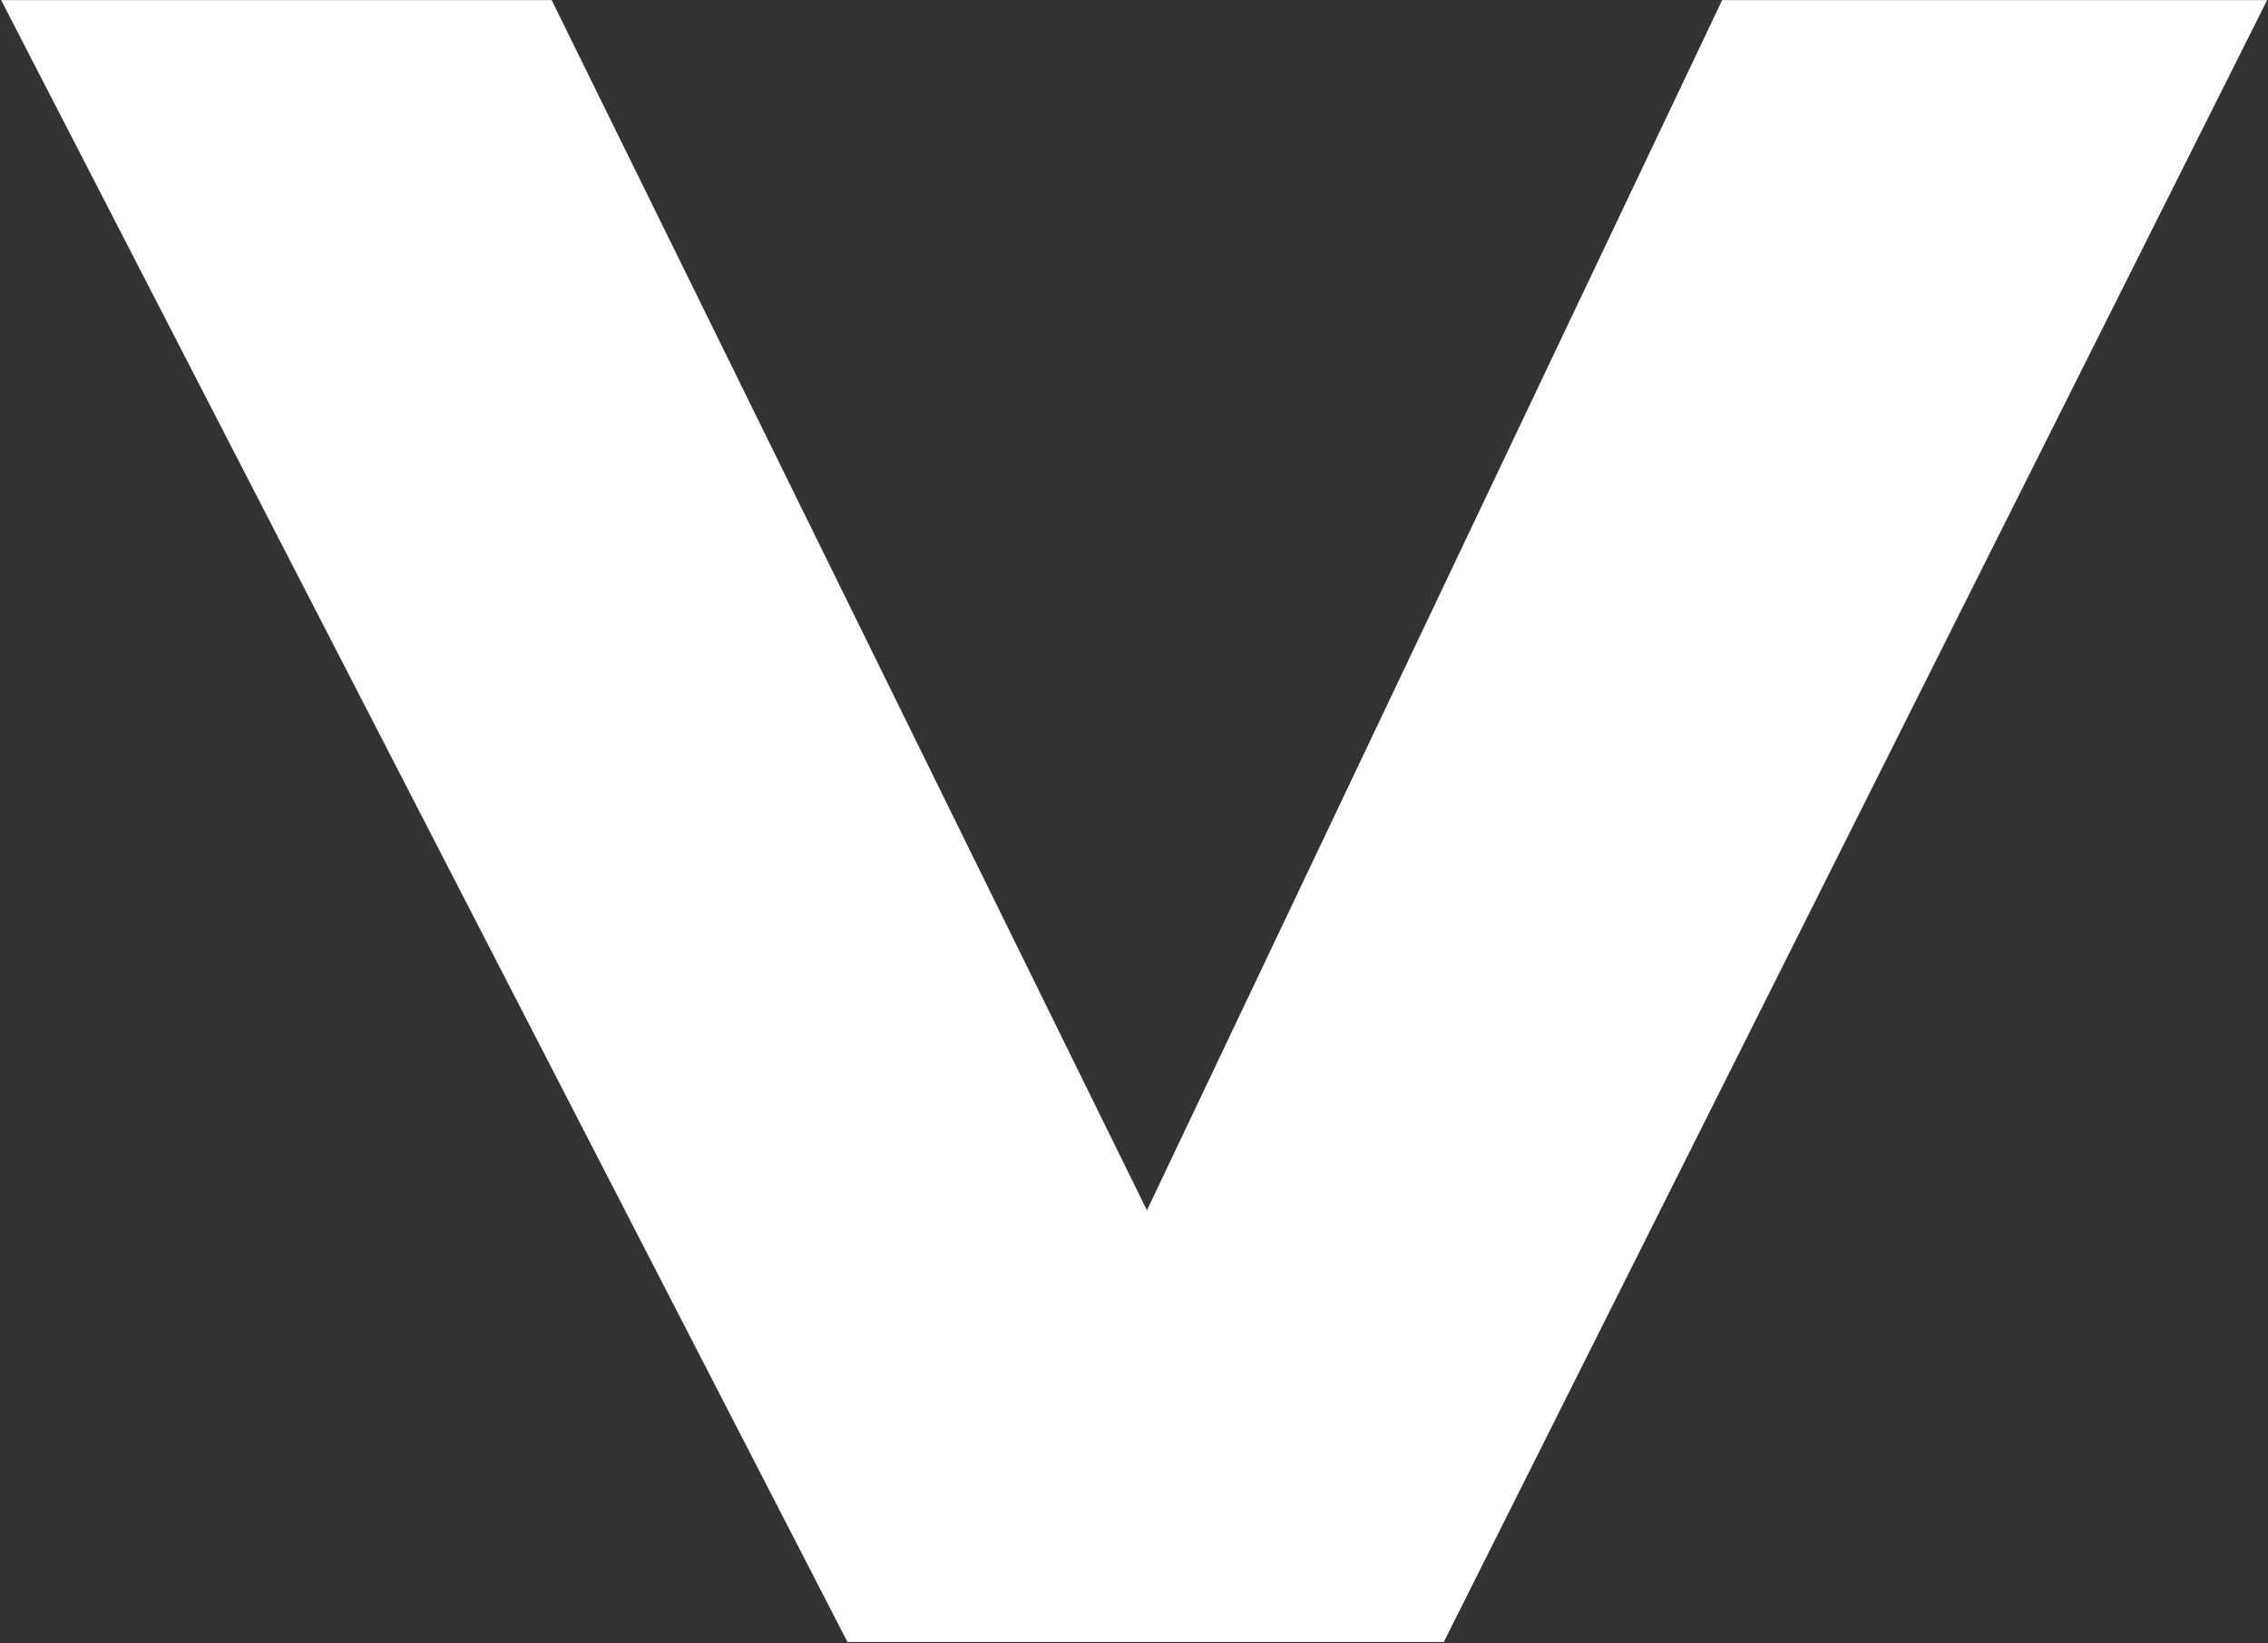
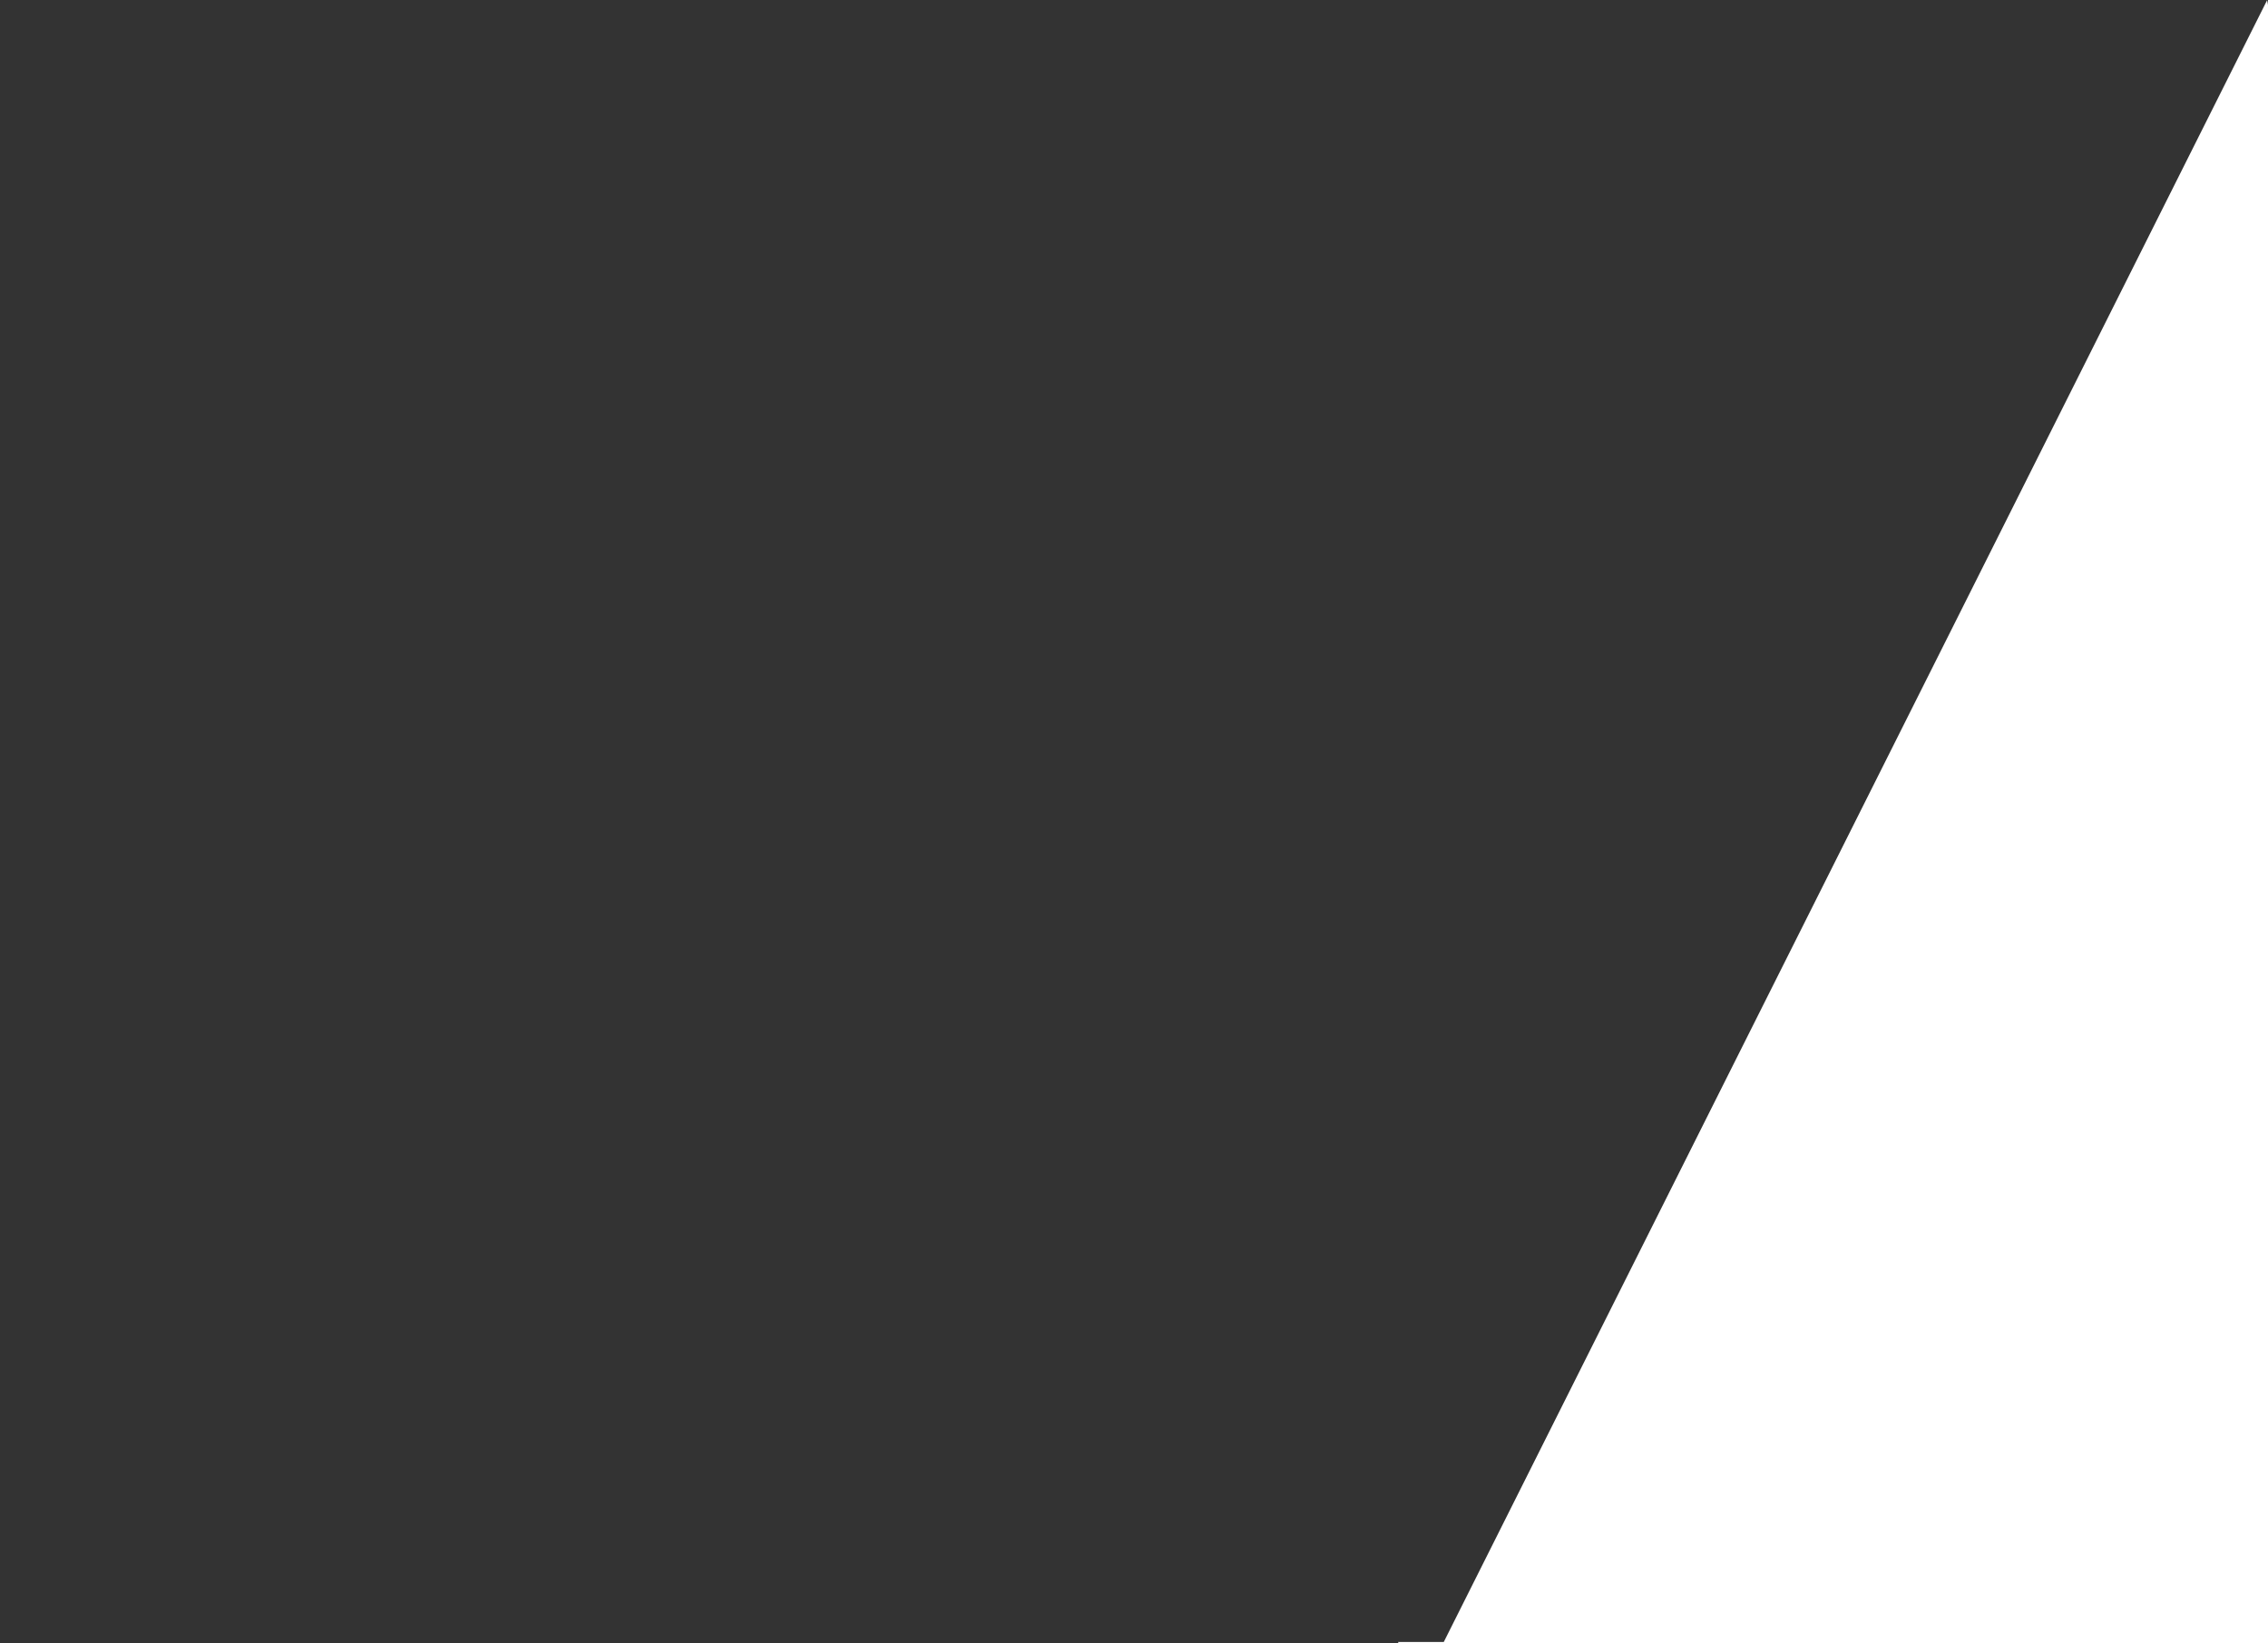
<svg xmlns="http://www.w3.org/2000/svg" version="1.2" viewBox="0 0 1561 1131" width="1561" height="1131">
  <rect x="0" y="0" width="1561" height="1131" fill="#333333" stroke="none" />
  <title>Vivendi_logo-svg</title>
  <style>
		.s0 { fill: #ffffff } 
	</style>
-   <path id="Layer" class="s0" d="m1560.4 0.1l-566.7 1130h-410.4l-582.5-1130h378.9l409.7 832.9 395.9-832.9z" />
+   <path id="Layer" class="s0" d="m1560.4 0.1l-566.7 1130h-410.4h378.9l409.7 832.9 395.9-832.9z" />
</svg>